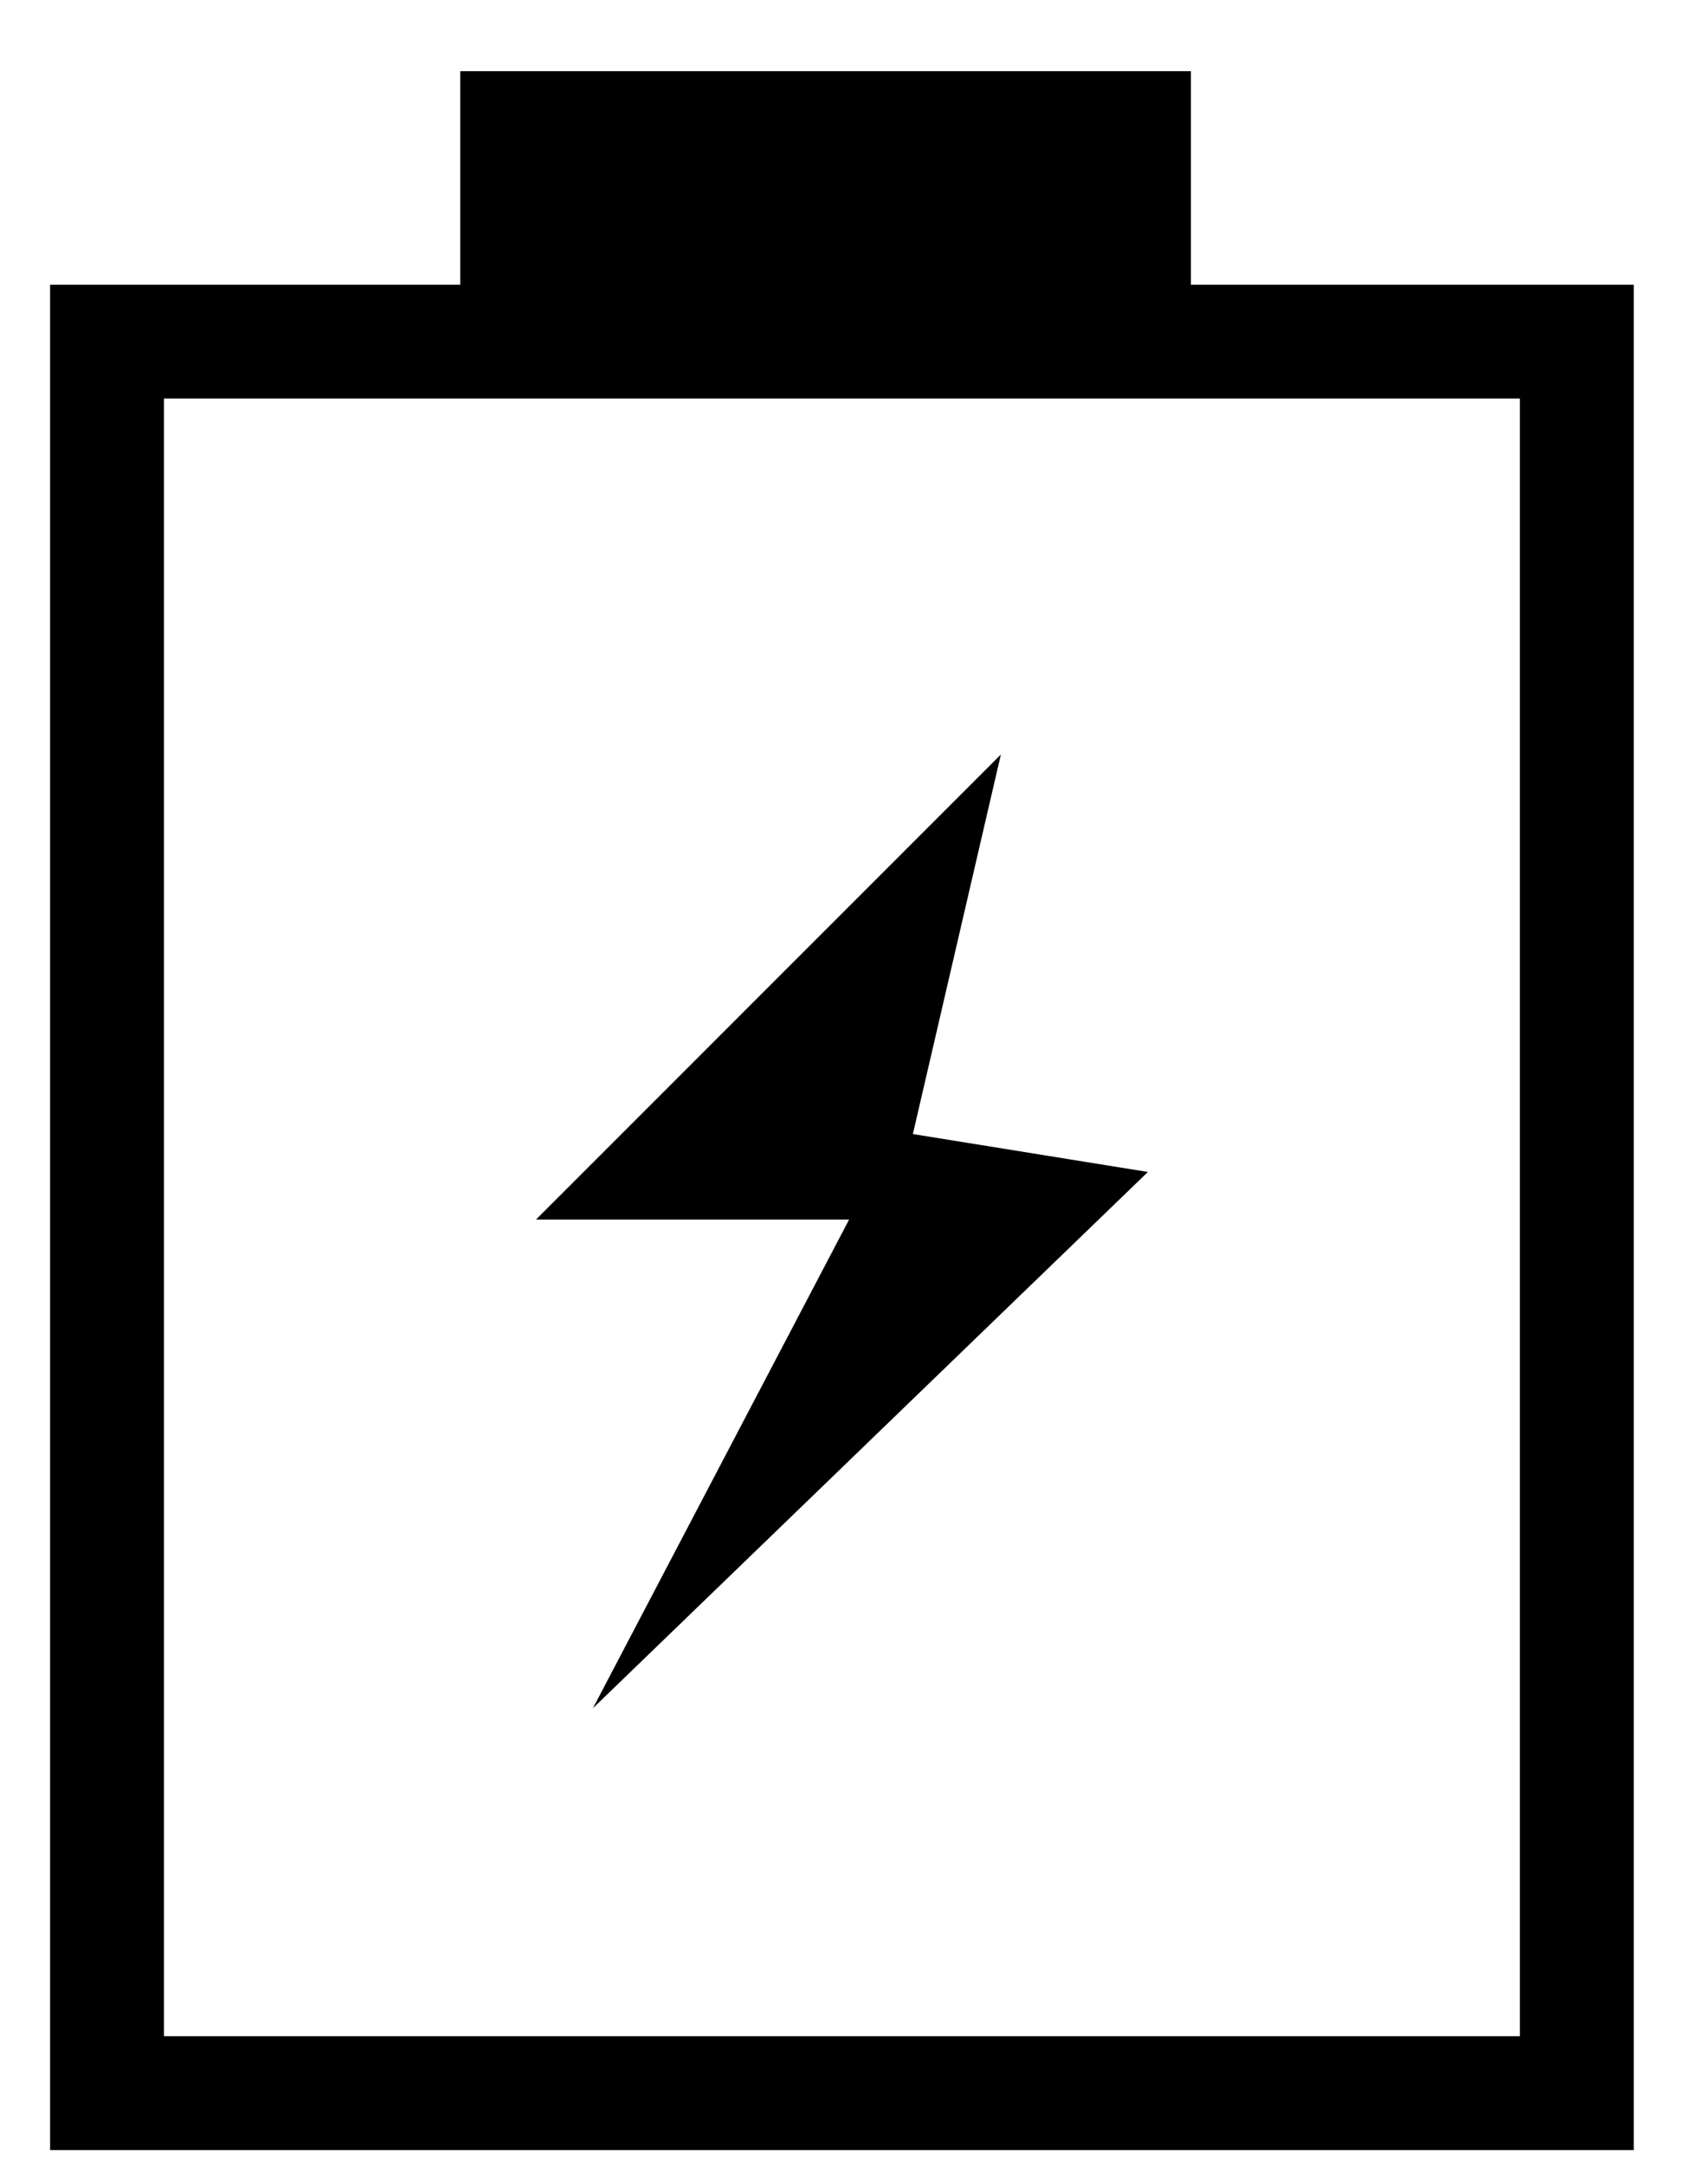
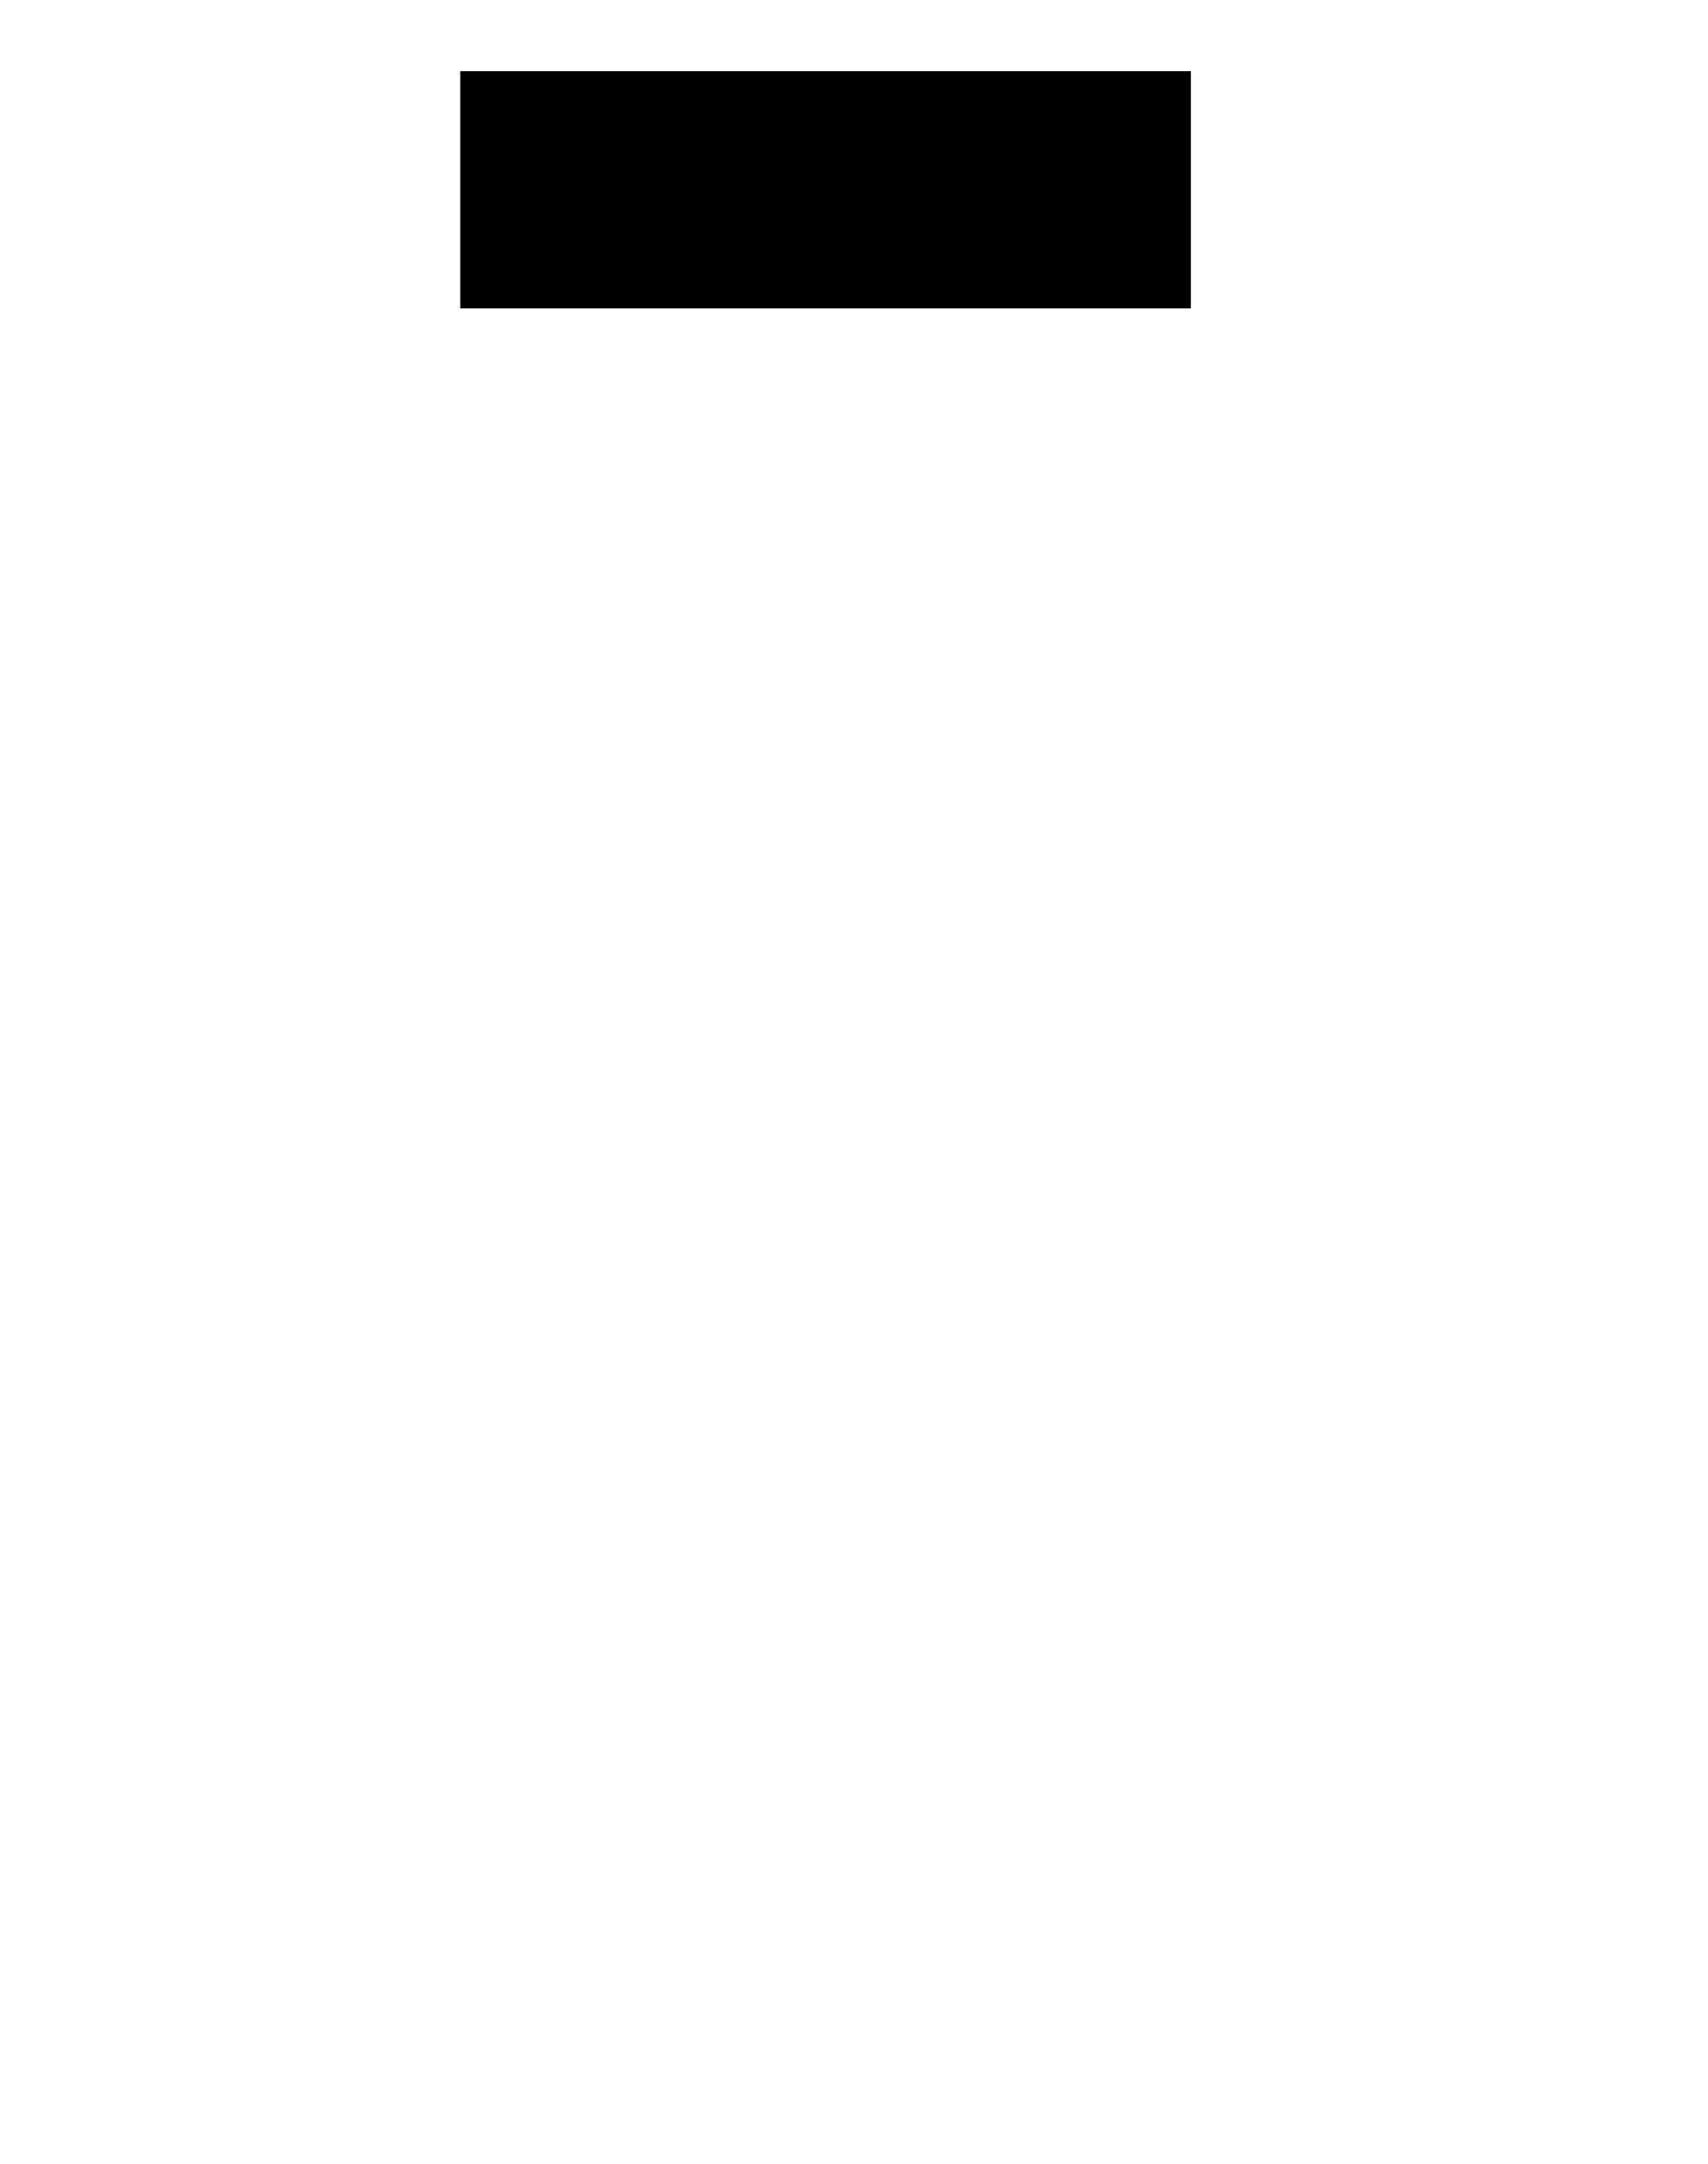
<svg xmlns="http://www.w3.org/2000/svg" version="1.1" id="Layer_1" x="0px" y="0px" width="15px" height="19px" viewBox="0 0 15 19" enable-background="new 0 0 15 19" xml:space="preserve">
-   <rect x="0.94" y="3" fill="none" stroke="#000000" stroke-miterlimit="10" width="12.908" height="15.38" />
-   <polygon points="8.79,6.625 4.707,10.709 7.457,10.709 5.207,15 10.081,10.291 8.017,9.958 " />
  <rect x="4.042" y="0.625" width="6.417" height="2.083" />
</svg>